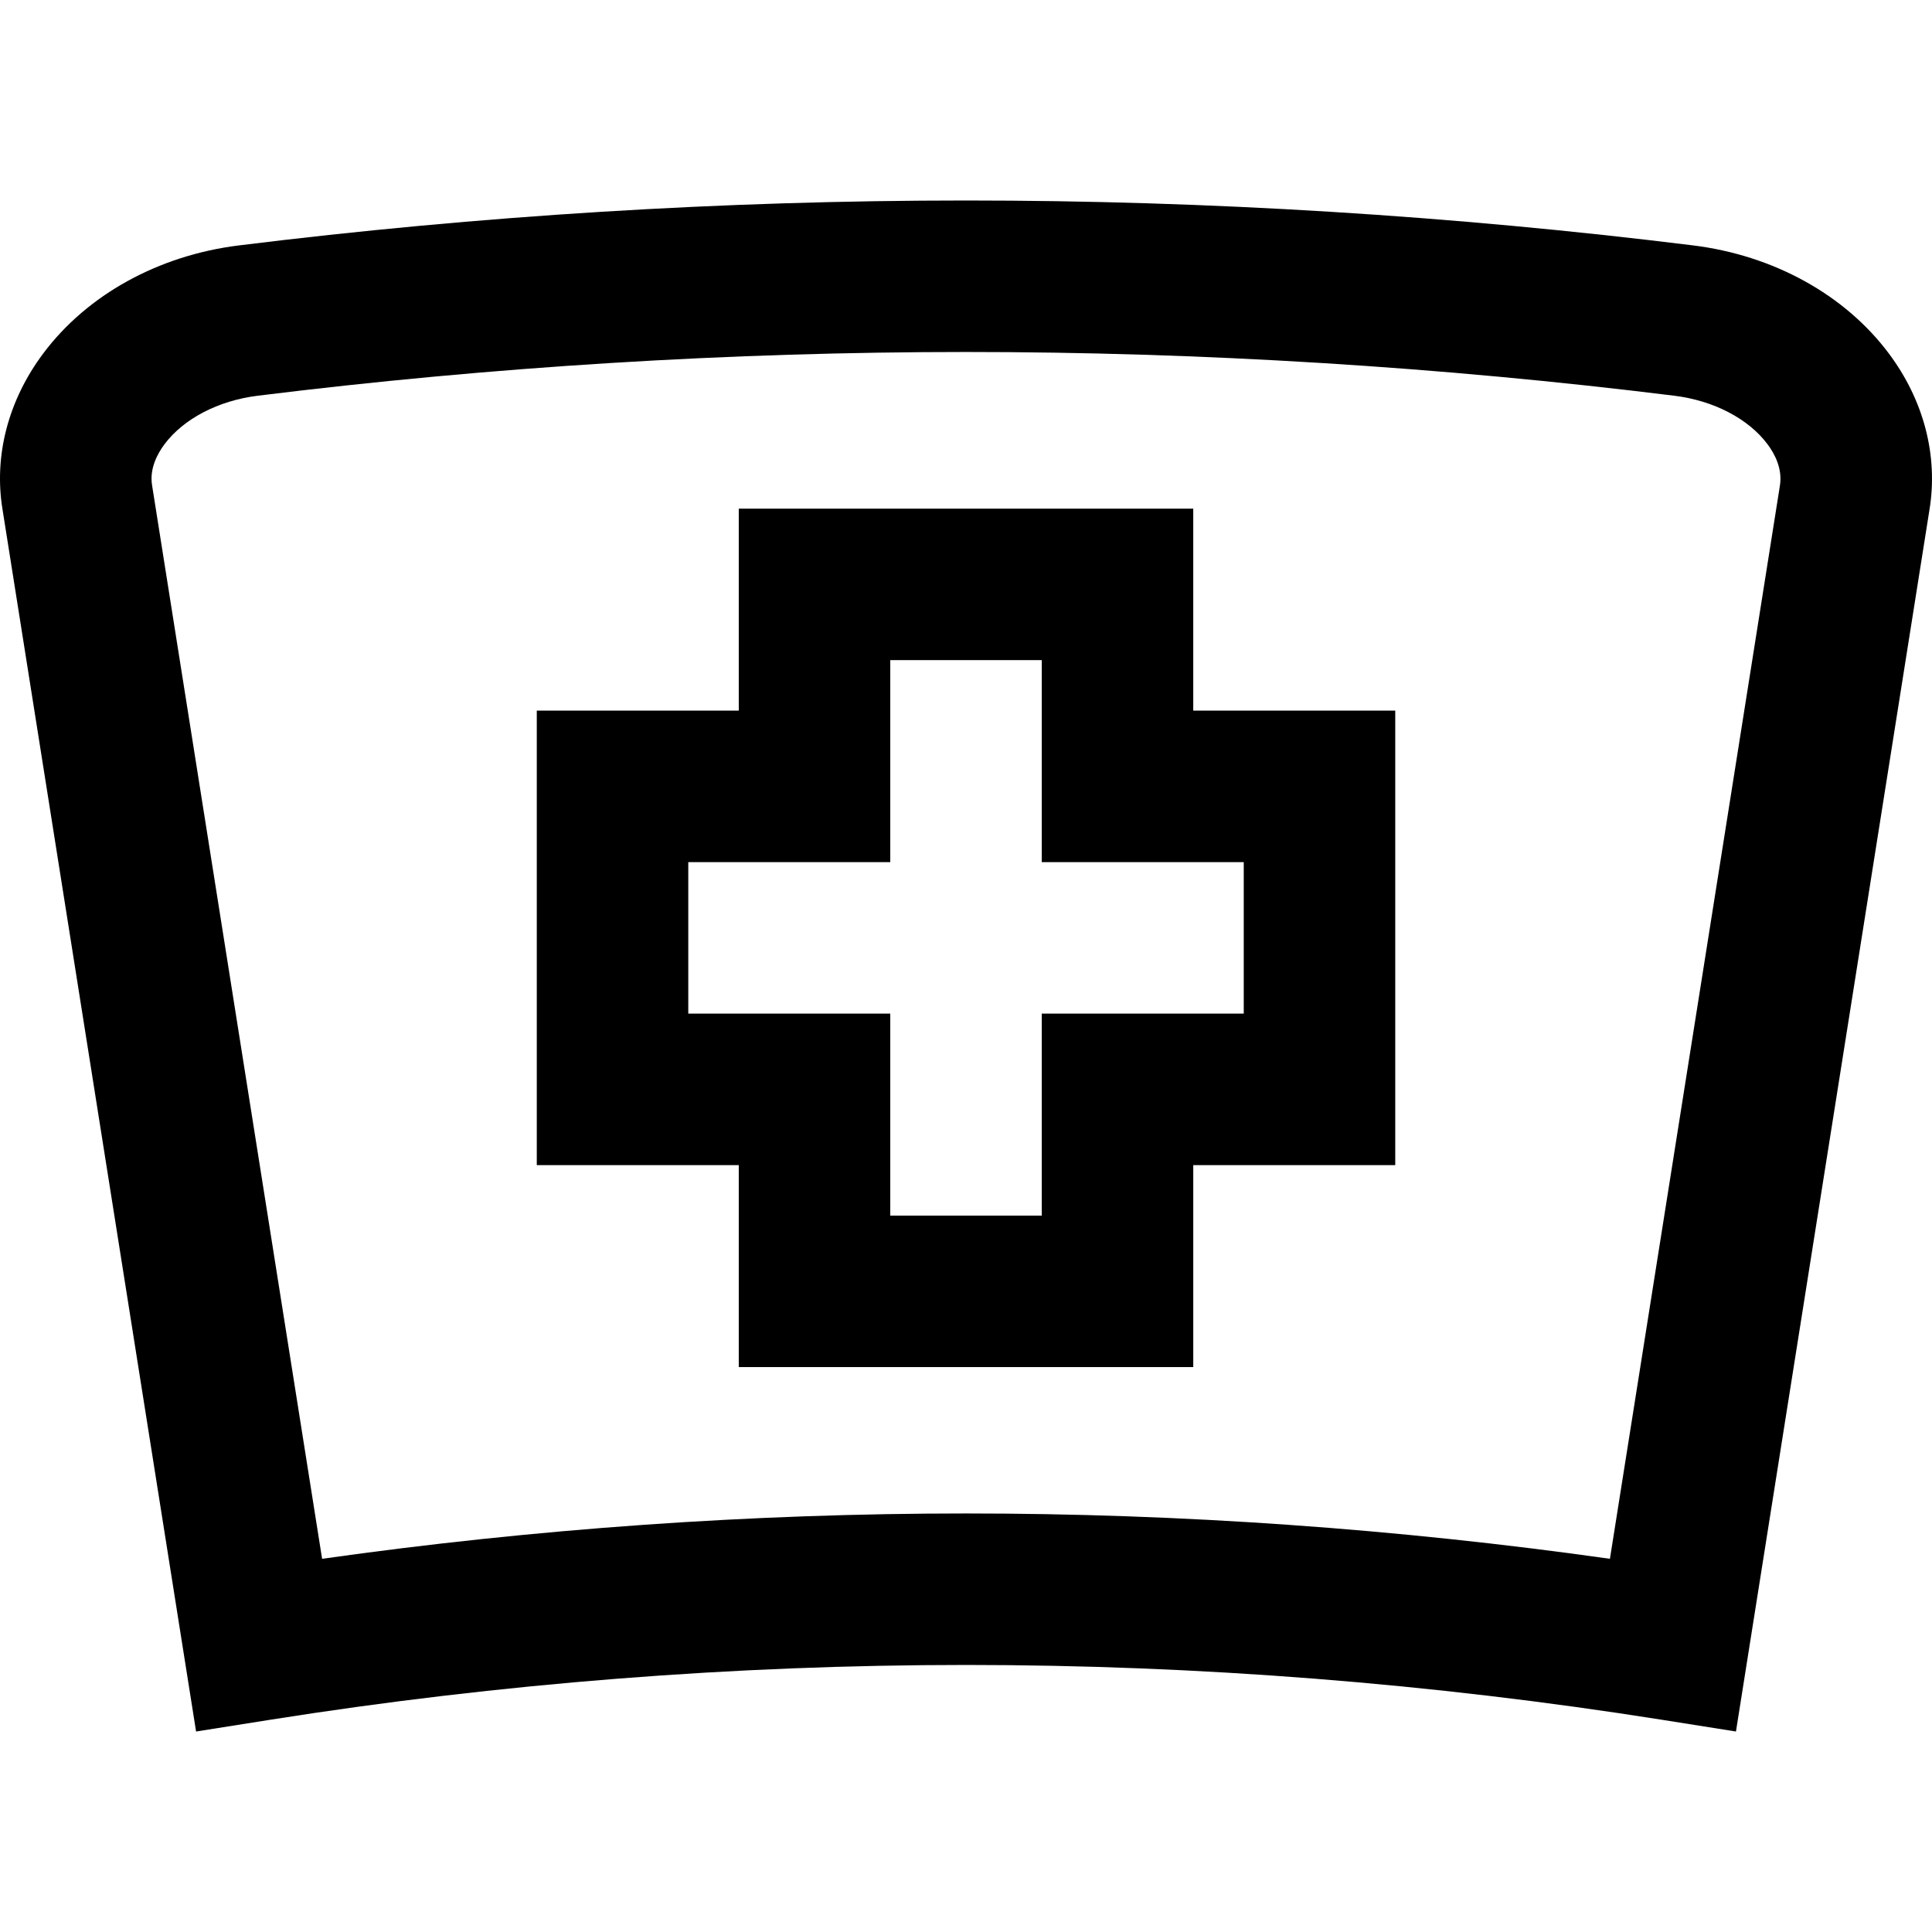
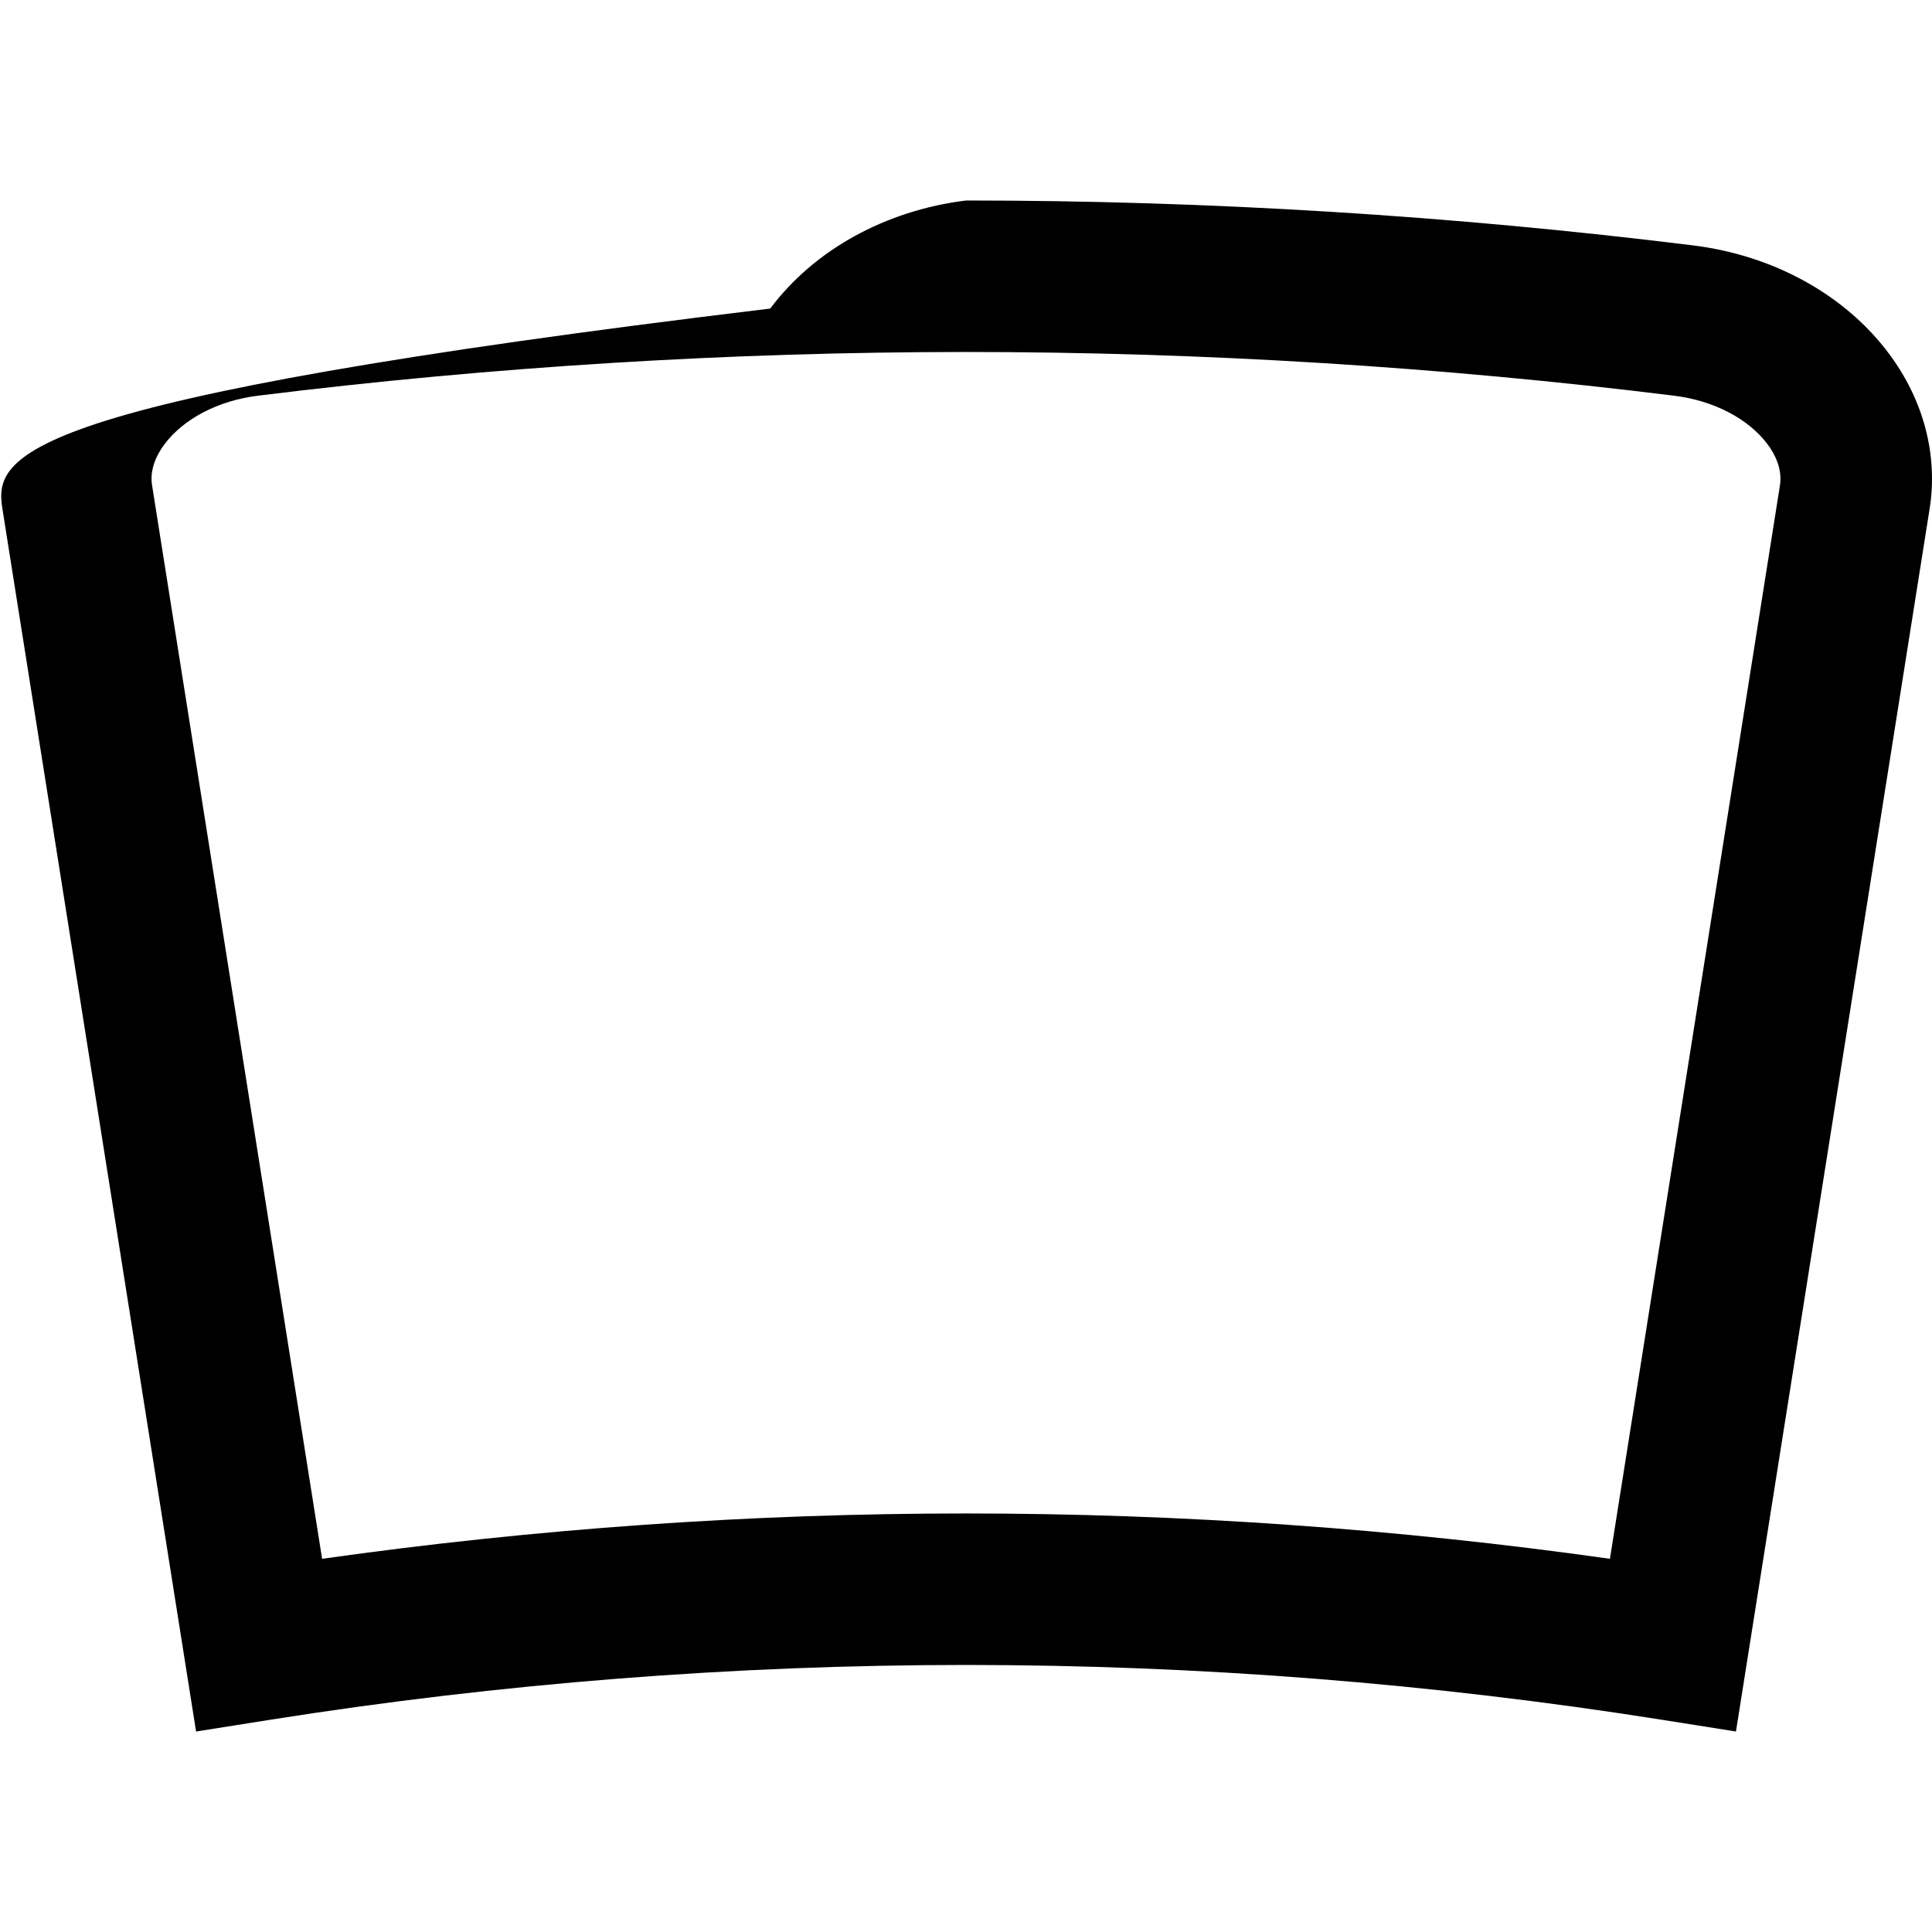
<svg xmlns="http://www.w3.org/2000/svg" fill="#000000" height="800px" width="800px" version="1.1" id="Layer_1" viewBox="0 0 512 512" xml:space="preserve">
  <g>
    <g>
-       <path d="M316.225,188.323v-53.53H195.782v53.53h-53.53v120.443h53.53v53.53h120.443v-53.53h53.53V188.323H316.225z     M329.608,268.618h-53.53v53.53H235.93v-53.53H182.4v-40.148h53.53v-53.53h40.148v53.53h53.53V268.618z" />
-     </g>
+       </g>
  </g>
  <g>
    <g>
-       <path d="M500.558,93.673c-11.64-15.564-30.554-26.004-51.882-28.639C385,57.139,320.177,53.133,256.009,53.133    s-128.993,4.004-192.666,11.9c-21.335,2.636-40.248,13.076-51.89,28.64C2.152,106.108-1.67,120.841,0.672,135.031l51.291,323.836    l19.826-3.141c60.741-9.619,122.72-14.497,184.216-14.497s123.476,4.878,184.217,14.497l19.826,3.141l51.27-323.71    C513.678,120.841,509.858,106.108,500.558,93.673z M471.684,128.75l-45.036,284.348c-56.429-7.977-113.737-12.016-170.644-12.016    s-114.215,4.04-170.644,12.016L40.303,128.623c-0.725-4.398,1.393-8.356,3.297-10.903c5.055-6.758,14.275-11.56,24.672-12.845    c62.05-7.694,125.211-11.595,187.735-11.595c62.522,0,125.682,3.901,187.733,11.596c10.392,1.285,19.612,6.085,24.665,12.843    C470.312,120.266,472.431,124.226,471.684,128.75z" />
+       <path d="M500.558,93.673c-11.64-15.564-30.554-26.004-51.882-28.639C385,57.139,320.177,53.133,256.009,53.133    c-21.335,2.636-40.248,13.076-51.89,28.64C2.152,106.108-1.67,120.841,0.672,135.031l51.291,323.836    l19.826-3.141c60.741-9.619,122.72-14.497,184.216-14.497s123.476,4.878,184.217,14.497l19.826,3.141l51.27-323.71    C513.678,120.841,509.858,106.108,500.558,93.673z M471.684,128.75l-45.036,284.348c-56.429-7.977-113.737-12.016-170.644-12.016    s-114.215,4.04-170.644,12.016L40.303,128.623c-0.725-4.398,1.393-8.356,3.297-10.903c5.055-6.758,14.275-11.56,24.672-12.845    c62.05-7.694,125.211-11.595,187.735-11.595c62.522,0,125.682,3.901,187.733,11.596c10.392,1.285,19.612,6.085,24.665,12.843    C470.312,120.266,472.431,124.226,471.684,128.75z" />
    </g>
  </g>
</svg>